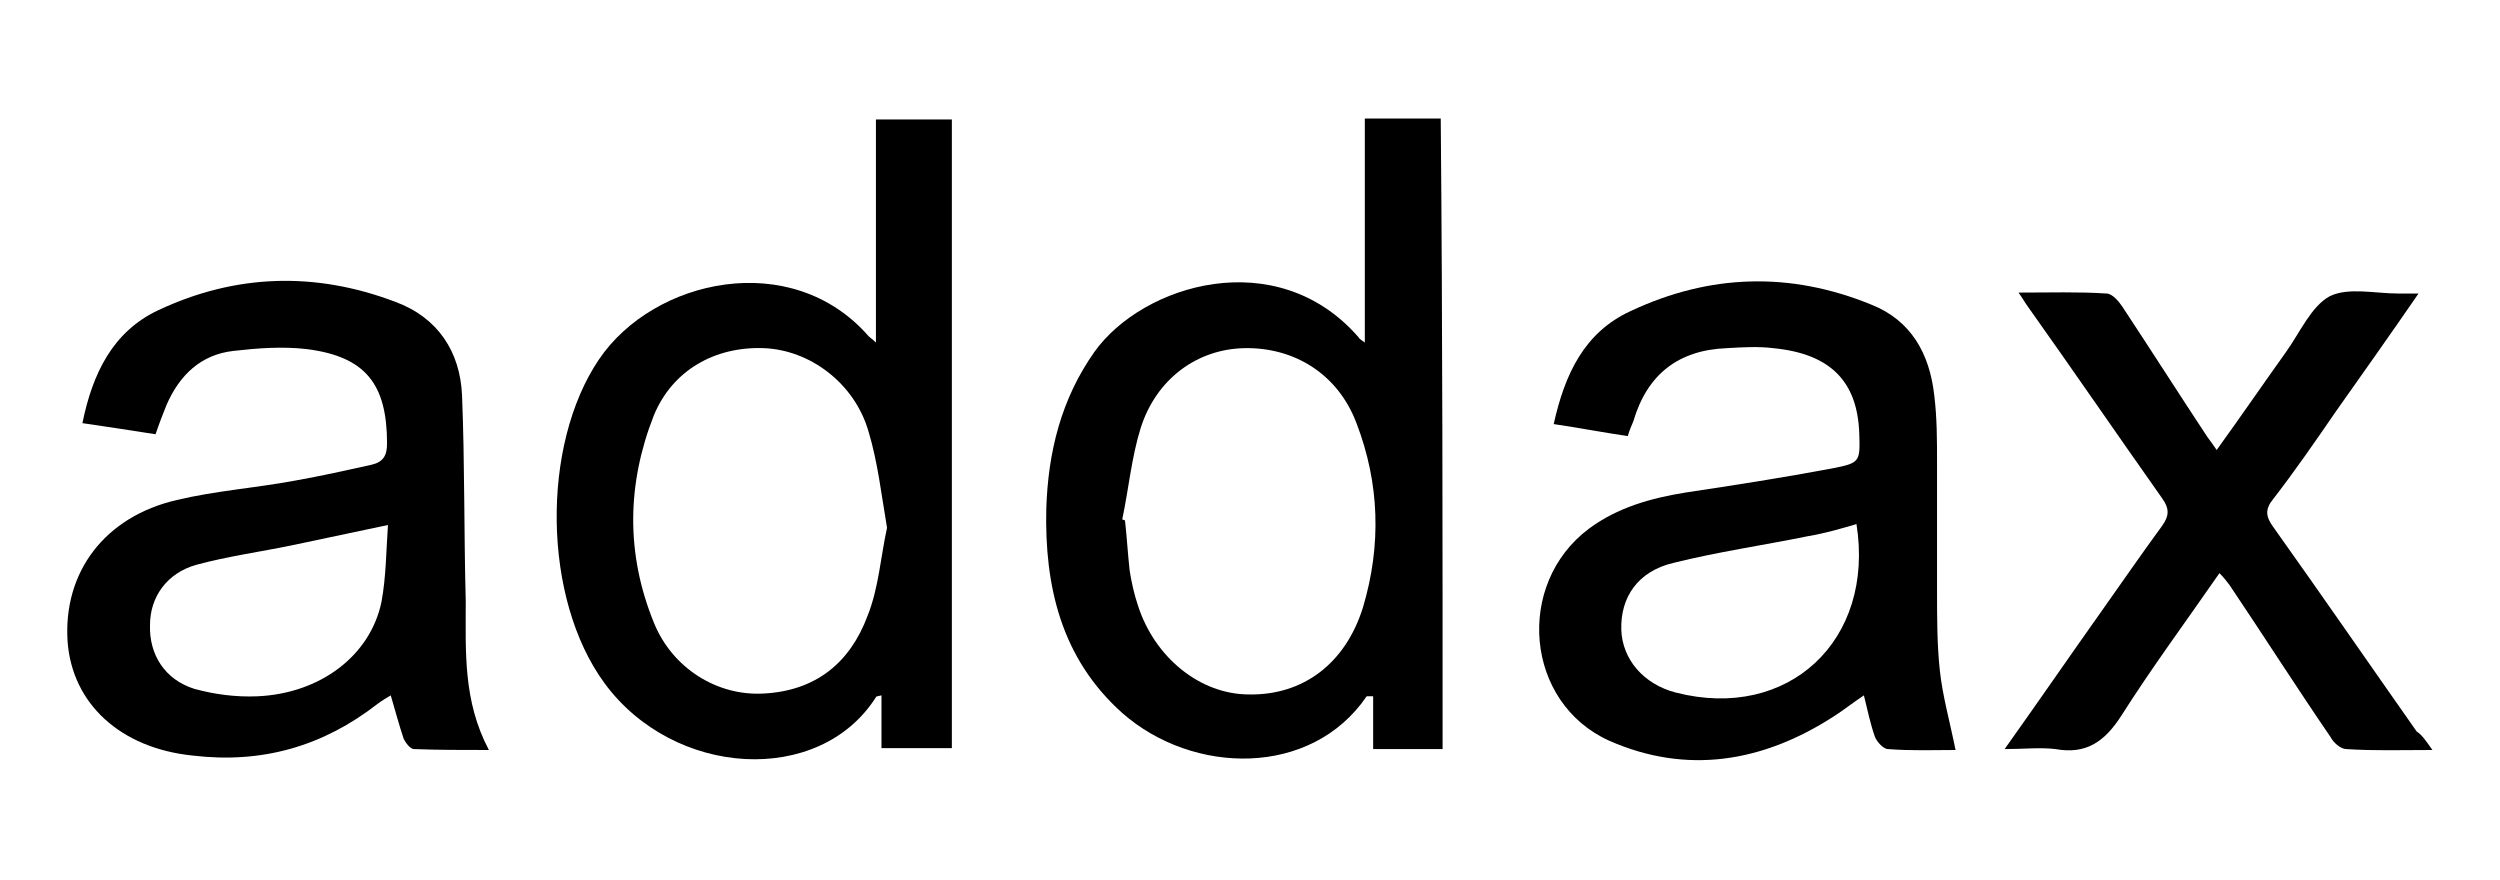
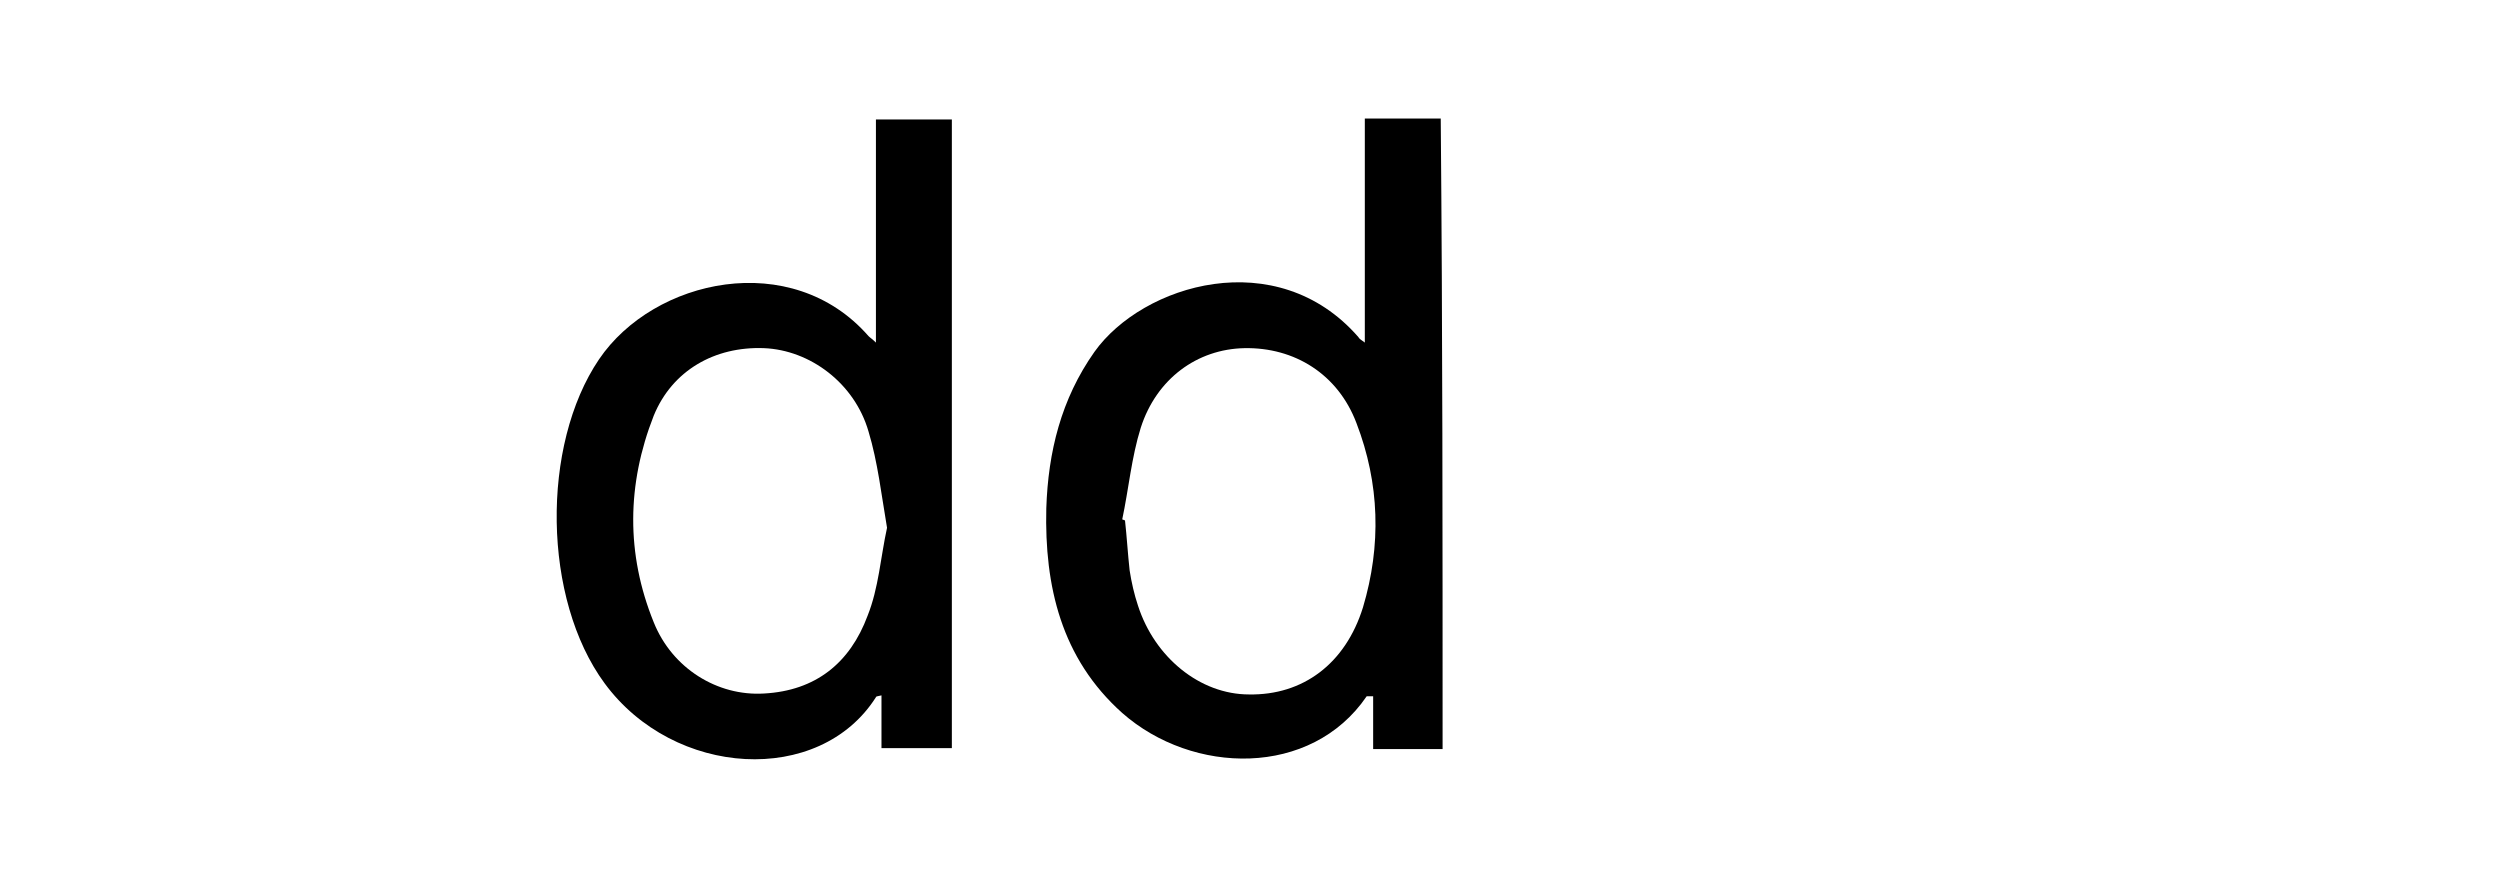
<svg xmlns="http://www.w3.org/2000/svg" version="1.1" x="0px" y="0px" viewBox="0 0 270 95" style="enable-background:new 0 0 270 95;" xml:space="preserve">
  <g id="katman_1">
</g>
  <g id="Layer_1">
    <g>
      <path d="M102.8,12.9c0,22.6,0,45.2,0,67.9c-2.5,0-4.9,0-7.6,0c0-1.9,0-3.7,0-5.7c-0.4,0.1-0.6,0.1-0.6,0.2    c-6.1,9.6-21.8,8.7-29.3-1.5c-6.7-9.1-6.9-25.7-0.6-35c5.9-8.7,20.8-12,29.1-2.5c0.2,0.2,0.4,0.3,0.8,0.7c0-8.2,0-16,0-24.1    C97.4,12.9,100.1,12.9,102.8,12.9z M95.8,57c-0.6-3.5-1-7.1-2-10.4c-1.5-5.2-6.3-8.8-11.3-9c-5.3-0.2-9.9,2.4-11.9,7.3    c-2.9,7.4-3,14.9,0,22.3c2,5,6.9,8,11.9,7.7c5.6-0.3,9.3-3.3,11.2-8.4C94.9,63.5,95.1,60.2,95.8,57z" />
      <path d="M155.8,80.9c-2.5,0-4.8,0-7.5,0c0-1.9,0-3.8,0-5.7c-0.4,0-0.6,0-0.7,0c-6,8.8-18.8,8.5-26.4,1.8    c-6.6-5.9-8.4-13.7-8.2-22.1c0.2-6.1,1.6-11.8,5.2-16.9c5.2-7.3,19.7-11.7,28.5-1.6c0.1,0.2,0.3,0.3,0.7,0.6c0-8.2,0-16.1,0-24.2    c2.8,0,5.5,0,8.2,0C155.8,35.5,155.8,58.1,155.8,80.9z M121.2,56.1c0.1,0,0.2,0.1,0.3,0.1c0.2,1.8,0.3,3.6,0.5,5.4    c0.2,1.3,0.5,2.6,0.9,3.8c1.8,5.6,6.7,9.6,12,9.6c5.8,0.1,10.4-3.3,12.3-9.4c2-6.7,1.8-13.4-0.7-19.9c-2-5.3-6.7-8.2-12.1-8.1    c-5.1,0.1-9.5,3.3-11.2,8.6C122.2,49.4,121.9,52.8,121.2,56.1z" />
-       <path d="M175.8,47.1c-2.7-0.4-5.3-0.9-8-1.3c1.2-5.4,3.3-9.9,8.3-12.2c8.5-4,17.2-4.3,26-0.7c4.3,1.7,6.3,5.3,6.8,9.8    c0.3,2.4,0.3,4.9,0.3,7.3c0,4.6,0,9.2,0,13.8c0,2.9,0,5.8,0.3,8.6c0.3,2.8,1.1,5.6,1.7,8.6c-2.3,0-4.8,0.1-7.3-0.1    c-0.5,0-1.2-0.8-1.4-1.3c-0.5-1.4-0.8-2.9-1.2-4.5c-1.2,0.8-2.2,1.6-3.3,2.3c-7.6,4.9-15.8,6.3-24.2,2.6    c-9.1-4.1-10.2-16.9-2.2-22.9c3.1-2.3,6.7-3.3,10.4-3.9c5.3-0.8,10.5-1.6,15.8-2.6c3.1-0.6,3.1-0.7,3-3.8    c-0.2-5.6-3.1-8.6-9.3-9.2c-1.6-0.2-3.3-0.1-5,0c-5.2,0.2-8.6,2.8-10.1,7.9C176.2,46,176,46.4,175.8,47.1z M200.5,56.6    c-1.7,0.5-3.4,1-5.2,1.3c-4.9,1-9.8,1.7-14.6,2.9c-3.8,0.9-5.7,3.7-5.6,7.2c0.1,3.2,2.4,5.9,5.9,6.8    C193.1,77.9,202.5,69.2,200.5,56.6z" />
-       <path d="M52.8,81c-2.9,0-5.5,0-8.1-0.1c-0.4,0-0.9-0.7-1.1-1.1c-0.5-1.5-0.9-3-1.4-4.7c-0.5,0.3-1,0.6-1.4,0.9    c-5.9,4.6-12.5,6.5-20,5.6C13,80.8,7.8,76,7.3,69.3C6.8,61.8,11.3,55.8,19.1,54c4.2-1,8.5-1.3,12.8-2.1c2.8-0.5,5.5-1.1,8.2-1.7    c1.3-0.3,1.7-1,1.7-2.3c0-6.4-2.3-9.4-8.7-10.2c-2.6-0.3-5.3-0.1-7.9,0.2c-3.5,0.4-5.8,2.6-7.2,5.8c-0.4,1-0.8,2-1.2,3.2    c-2.6-0.4-5.1-0.8-7.9-1.2c1.1-5.4,3.3-9.9,8.2-12.2c8.3-3.9,16.9-4.2,25.6-0.9c4.6,1.7,7,5.4,7.2,10.1c0.3,7.4,0.2,14.8,0.4,22.2    C50.3,70.4,50,75.7,52.8,81z M41.9,56.7c-3.8,0.8-7.1,1.5-10.4,2.2c-3.4,0.7-7,1.2-10.3,2.1c-3.2,0.9-5,3.5-5,6.5    c-0.1,3.2,1.6,5.9,4.8,6.9c2.2,0.6,4.5,0.9,6.8,0.8C34.6,74.9,40,70.8,41.2,65C41.7,62.3,41.7,59.6,41.9,56.7z" />
-       <path d="M262.7,81c-3.4,0-6.3,0.1-9.3-0.1c-0.6,0-1.4-0.7-1.7-1.3c-3.7-5.4-7.2-10.9-10.9-16.4c-0.3-0.4-0.6-0.8-1.1-1.3    c-3.6,5.2-7.3,10.2-10.6,15.4c-1.8,2.8-3.8,4.2-7.1,3.6c-1.7-0.2-3.4,0-5.5,0c3.7-5.2,7-10,10.4-14.8c2.2-3.1,4.4-6.3,6.6-9.3    c0.8-1.1,0.8-1.9,0-3C228.7,47,223.9,40,219,33.1c-0.3-0.4-0.5-0.8-1-1.5c3.4,0,6.5-0.1,9.5,0.1c0.6,0,1.3,0.8,1.7,1.4    c3.1,4.7,6.1,9.4,9.2,14.1c0.3,0.4,0.6,0.8,1,1.4c2.6-3.6,5-7.1,7.5-10.6c1.5-2.1,2.7-4.9,4.7-6c2-1,4.9-0.3,7.4-0.3    c0.6,0,1.2,0,2.2,0c-3.1,4.5-6,8.6-8.9,12.7c-2.2,3.2-4.4,6.4-6.8,9.5c-0.9,1.1-0.8,1.9,0,3c5.2,7.3,10.3,14.7,15.5,22.1    C261.6,79.4,262,80,262.7,81z" />
    </g>
  </g>
</svg>